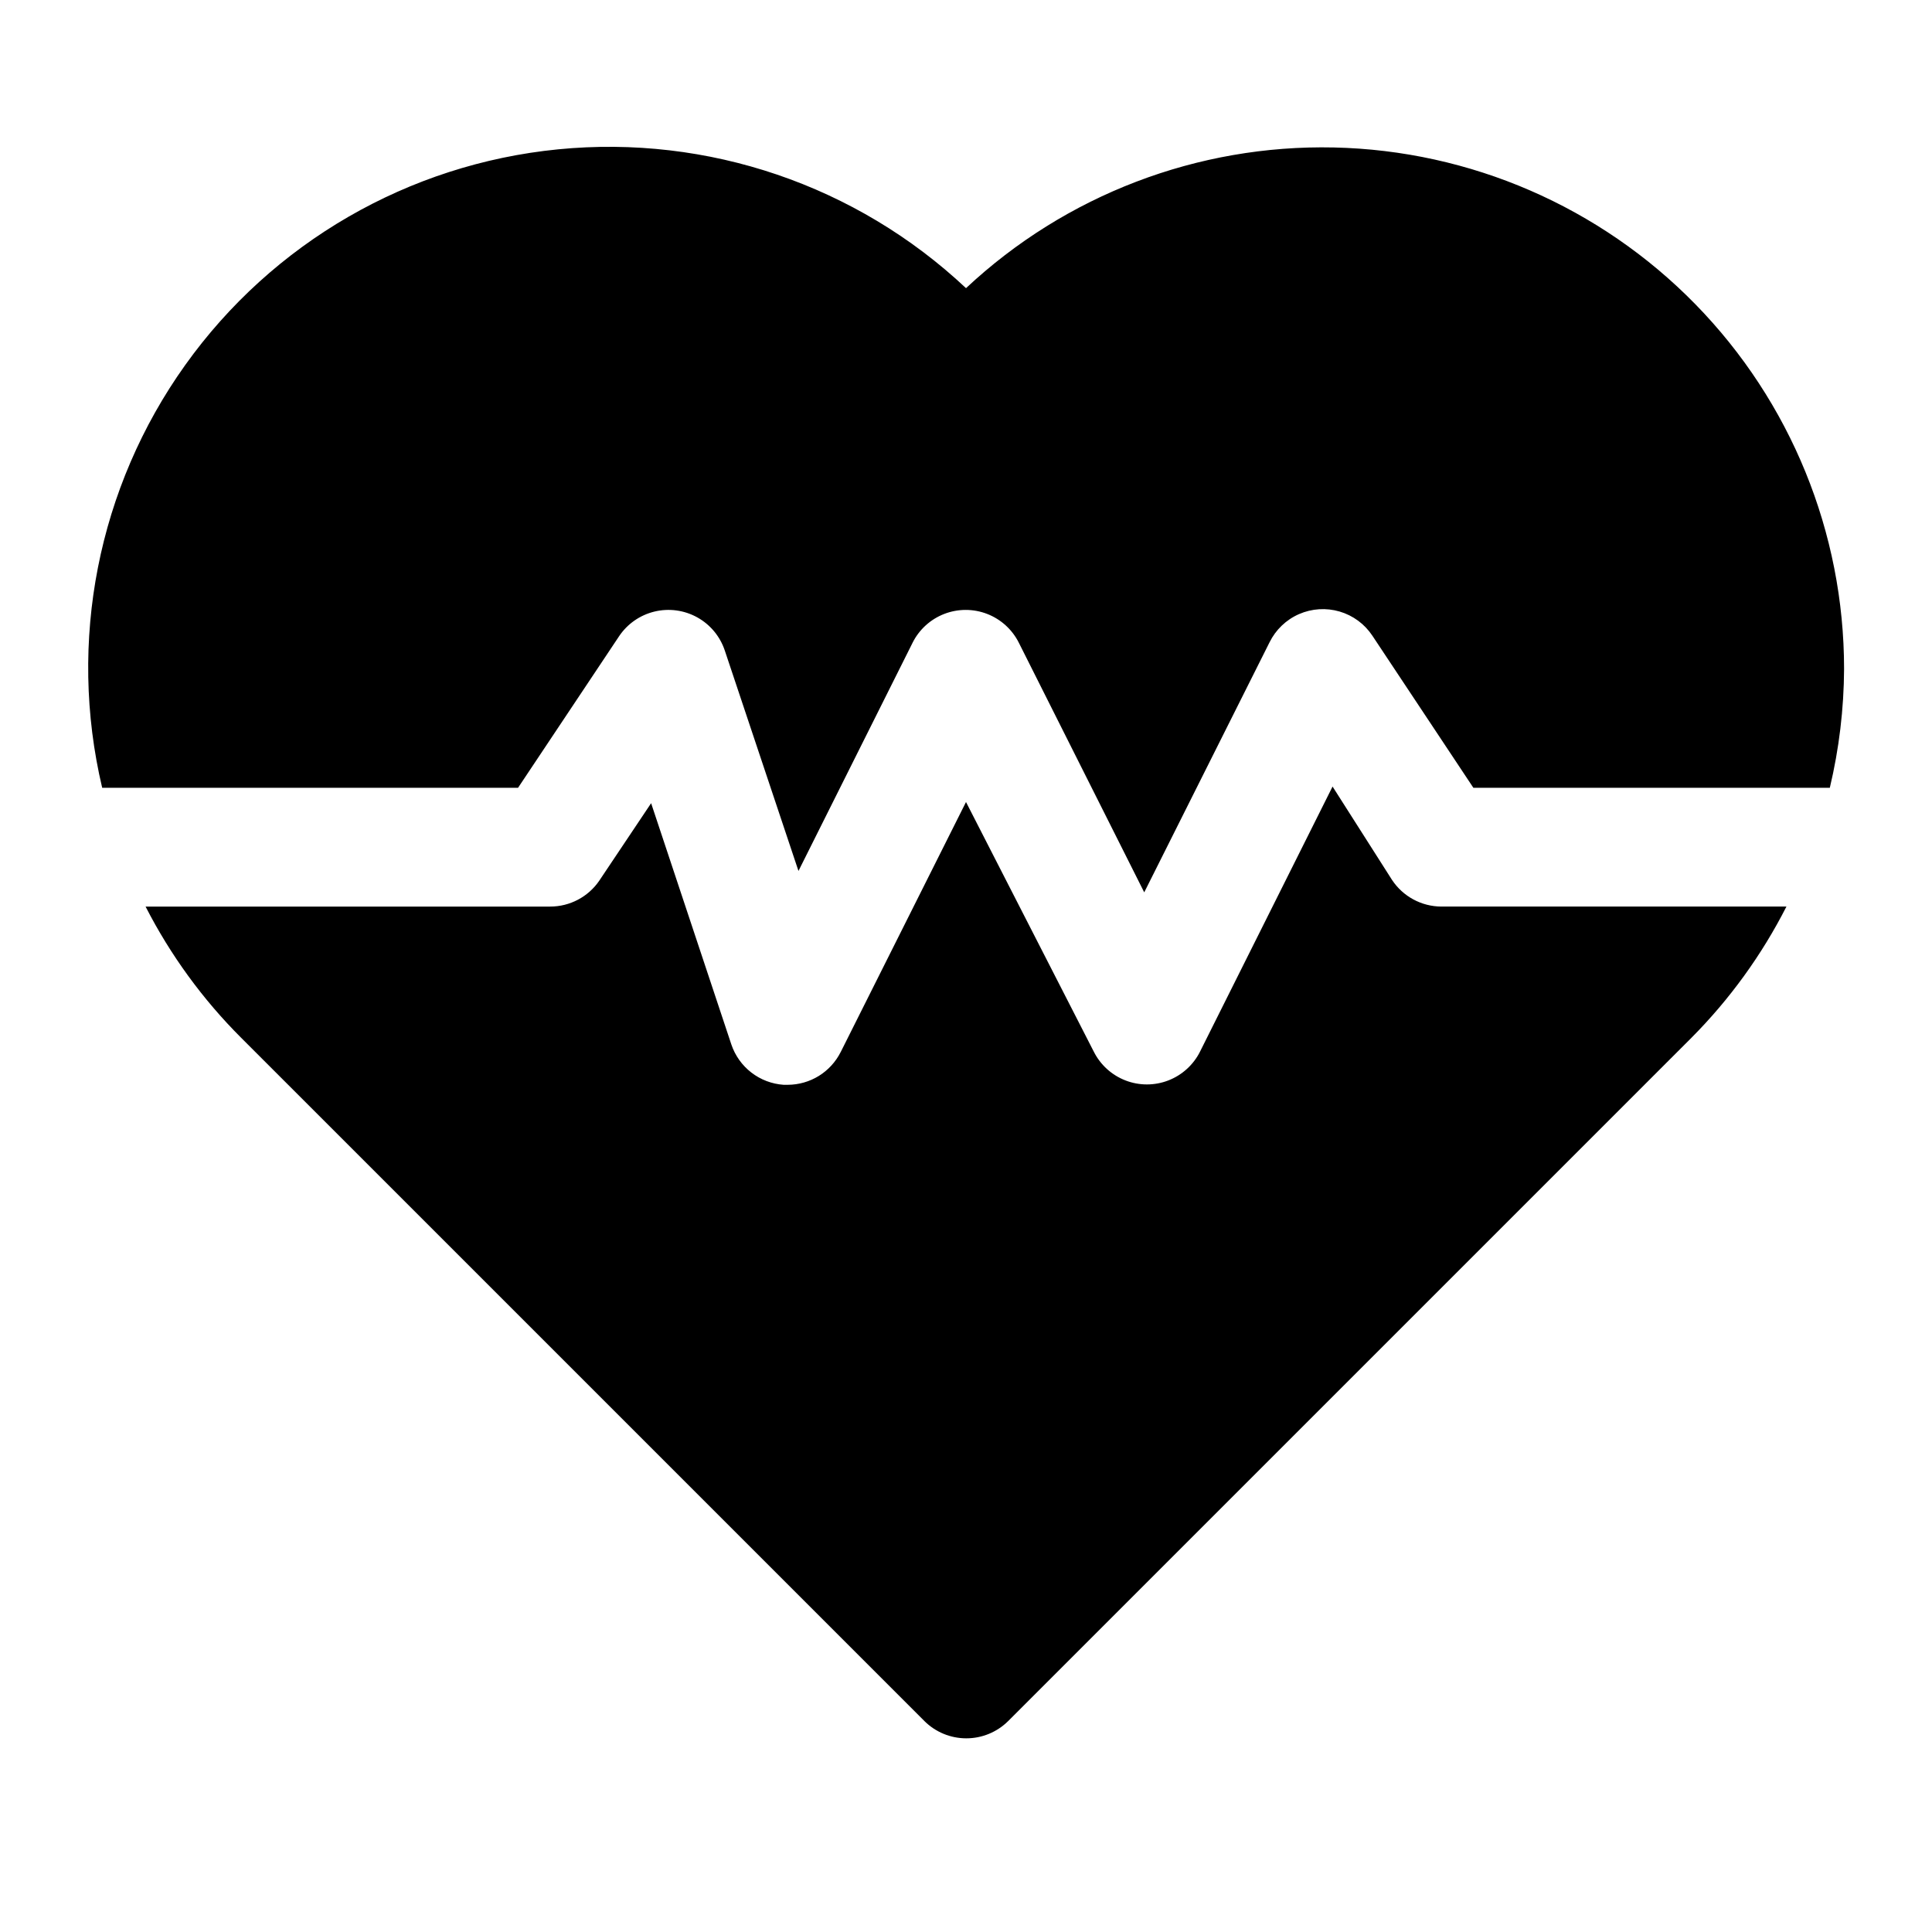
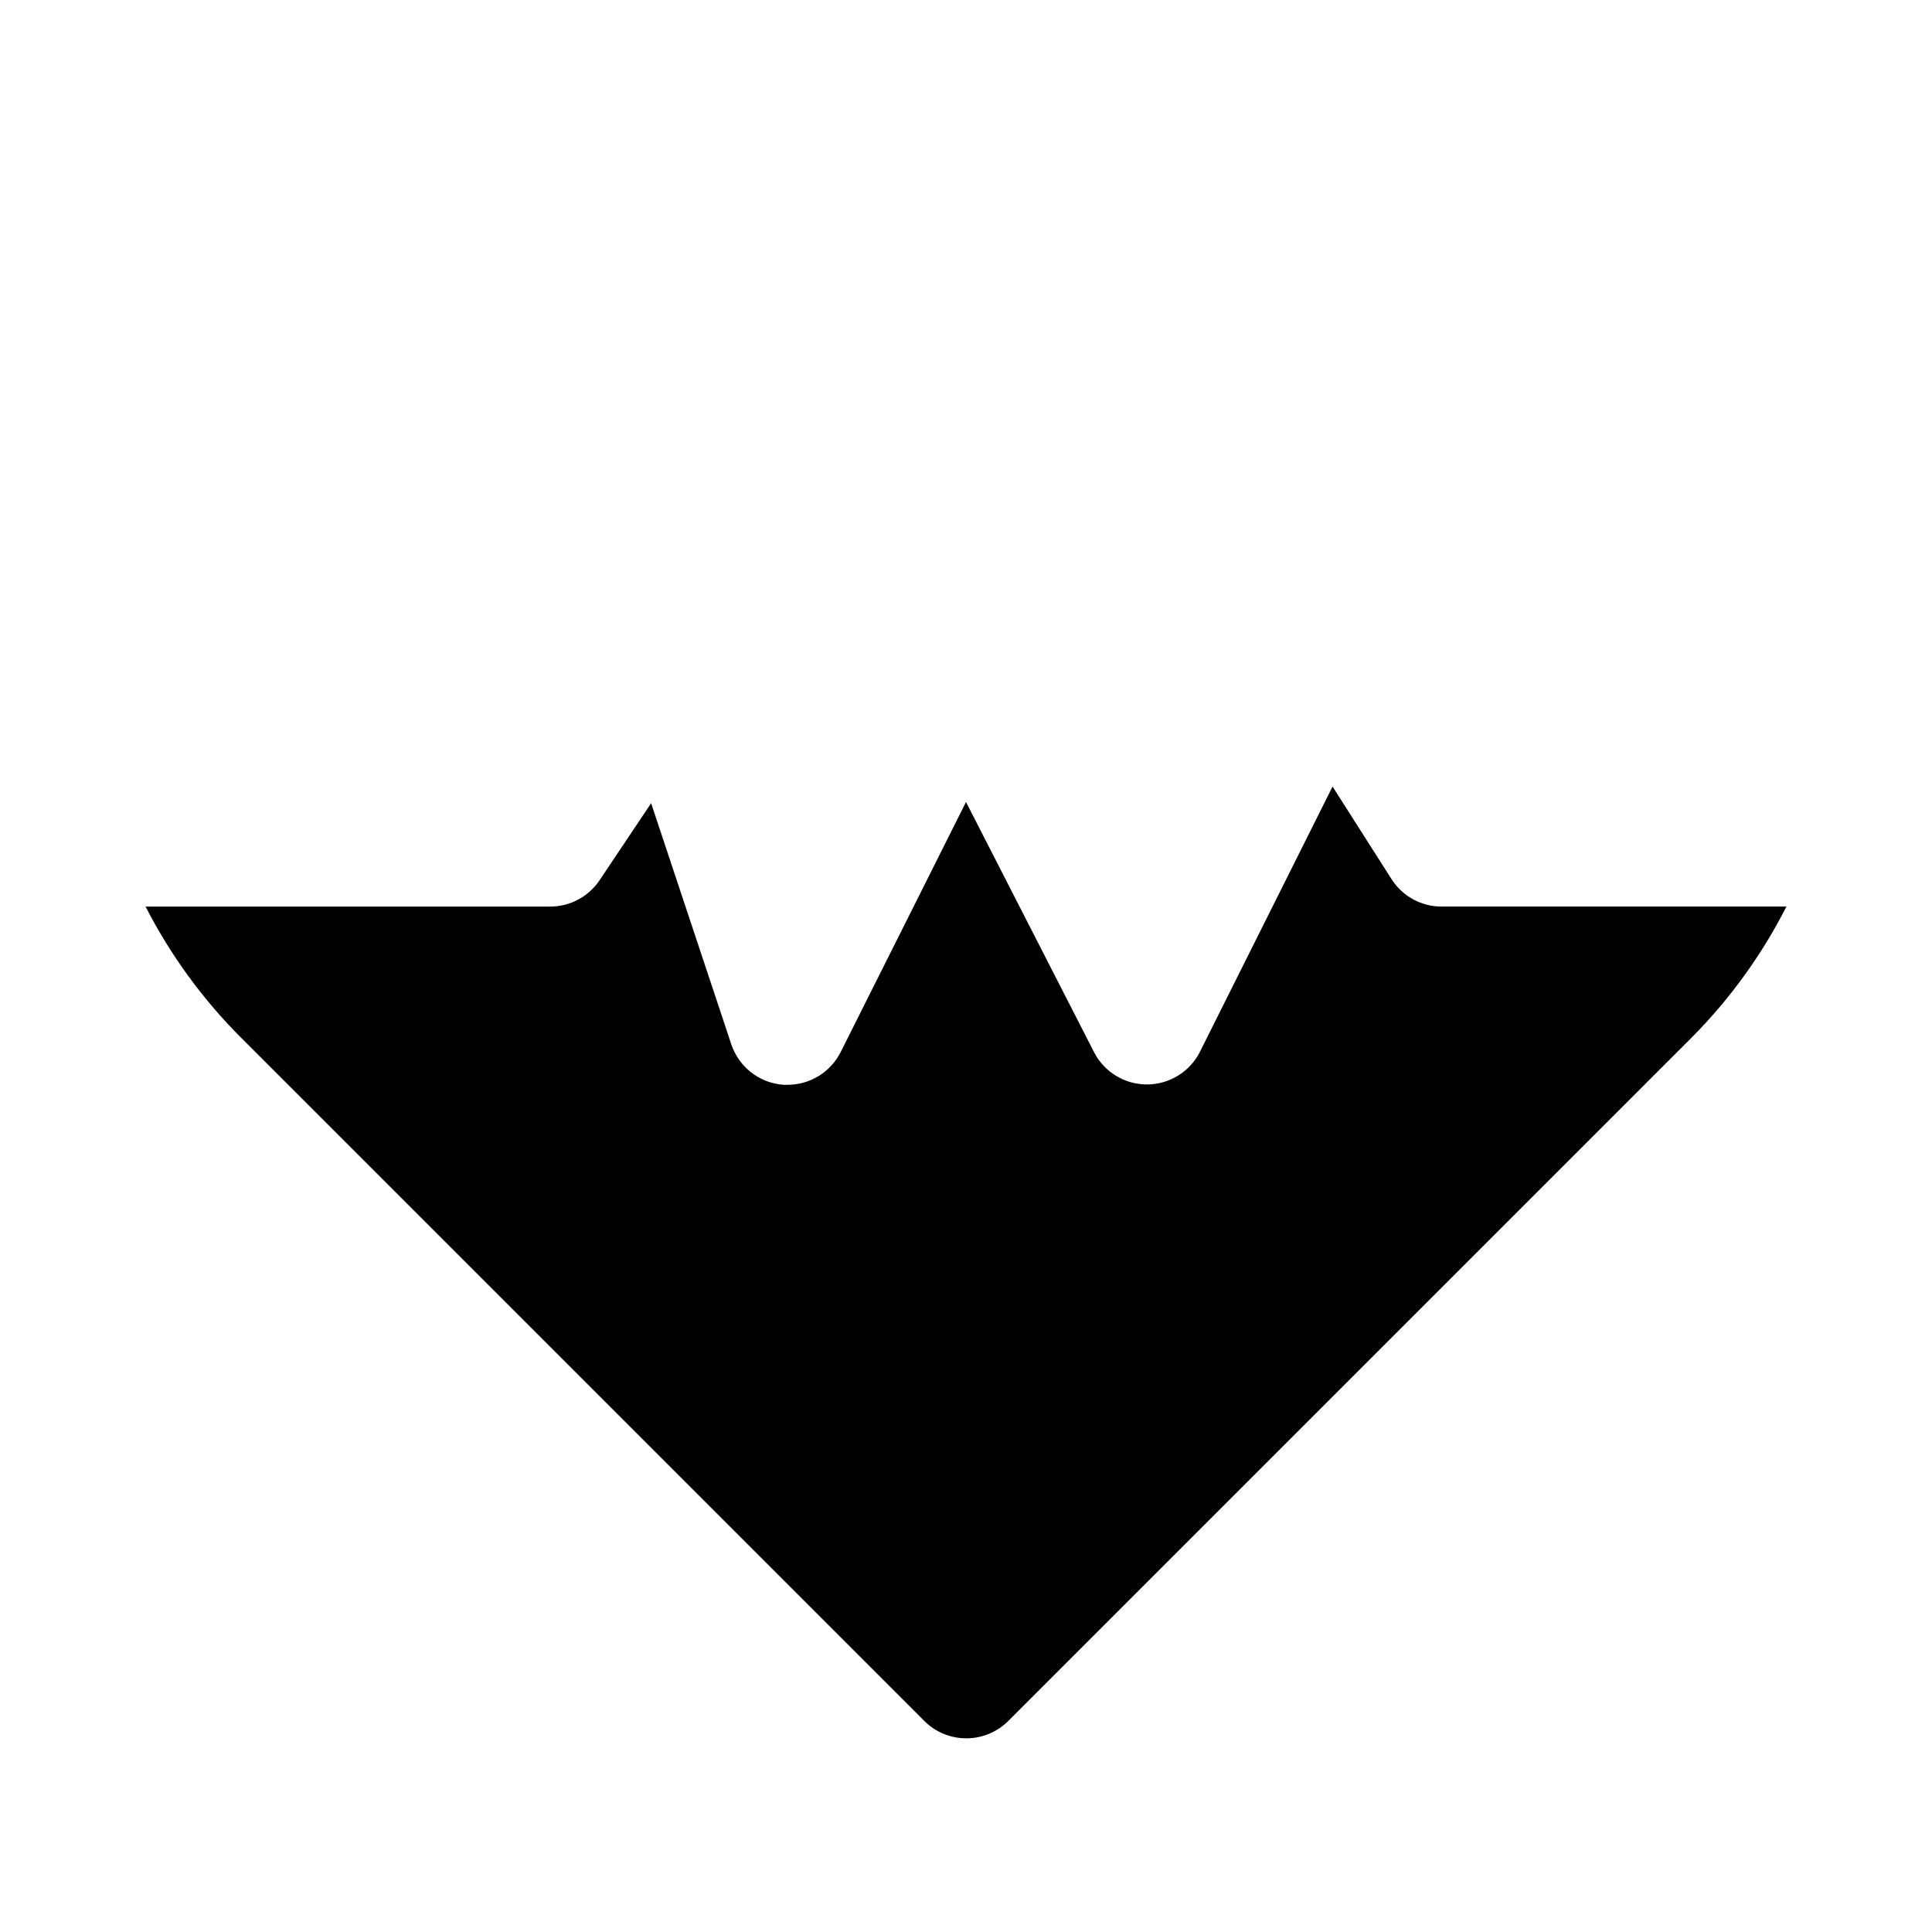
<svg xmlns="http://www.w3.org/2000/svg" fill="#000000" width="800px" height="800px" version="1.1" viewBox="144 144 512 512">
  <g>
-     <path d="m281.29 352.77 26.766-40.148c2.191-3.281 5.539-5.617 9.379-6.547 3.836-0.93 7.883-0.383 11.336 1.527 3.453 1.914 6.062 5.055 7.309 8.801l19.523 58.41 30.23-60.457h-0.004c1.75-3.512 4.746-6.242 8.406-7.66 3.656-1.414 7.715-1.414 11.371 0 3.656 1.418 6.656 4.148 8.406 7.66l33.219 66.125 33.219-66.281c1.641-3.324 4.402-5.965 7.797-7.453 3.398-1.484 7.207-1.727 10.766-0.684 3.555 1.047 6.629 3.312 8.676 6.402l26.766 40.305h94.465c2.457-10.316 3.723-20.883 3.777-31.488 0-36.133-14.148-70.832-39.418-96.664-25.266-25.828-59.645-40.738-95.77-41.535-36.129-0.793-71.129 12.586-97.508 37.281-29.035-27.281-68.438-40.691-108.09-36.789-39.645 3.906-75.676 24.742-98.828 57.164-23.156 32.422-31.176 73.262-22.008 112.03z" />
    <path d="m525.95 384.25c-5.266-0.027-10.168-2.688-13.066-7.086l-15.742-24.719-35.109 70.219v0.004c-1.75 3.508-4.75 6.238-8.406 7.656-3.66 1.418-7.715 1.418-11.371 0-3.66-1.418-6.656-4.148-8.406-7.656l-33.848-66.125-33.219 66.281h-0.004c-1.309 2.594-3.309 4.777-5.781 6.309-2.473 1.527-5.324 2.34-8.23 2.352h-1.102c-3.109-0.215-6.086-1.344-8.551-3.25-2.469-1.906-4.312-4.504-5.305-7.457l-21.254-63.922-13.699 20.469h0.004c-2.934 4.336-7.832 6.934-13.07 6.926h-107.21c6.578 12.852 15.133 24.59 25.348 34.793l181.05 181.05v0.004c2.949 2.934 6.941 4.578 11.102 4.578s8.148-1.645 11.098-4.578l181.06-181.06c10.156-10.211 18.656-21.953 25.188-34.793z" />
  </g>
</svg>